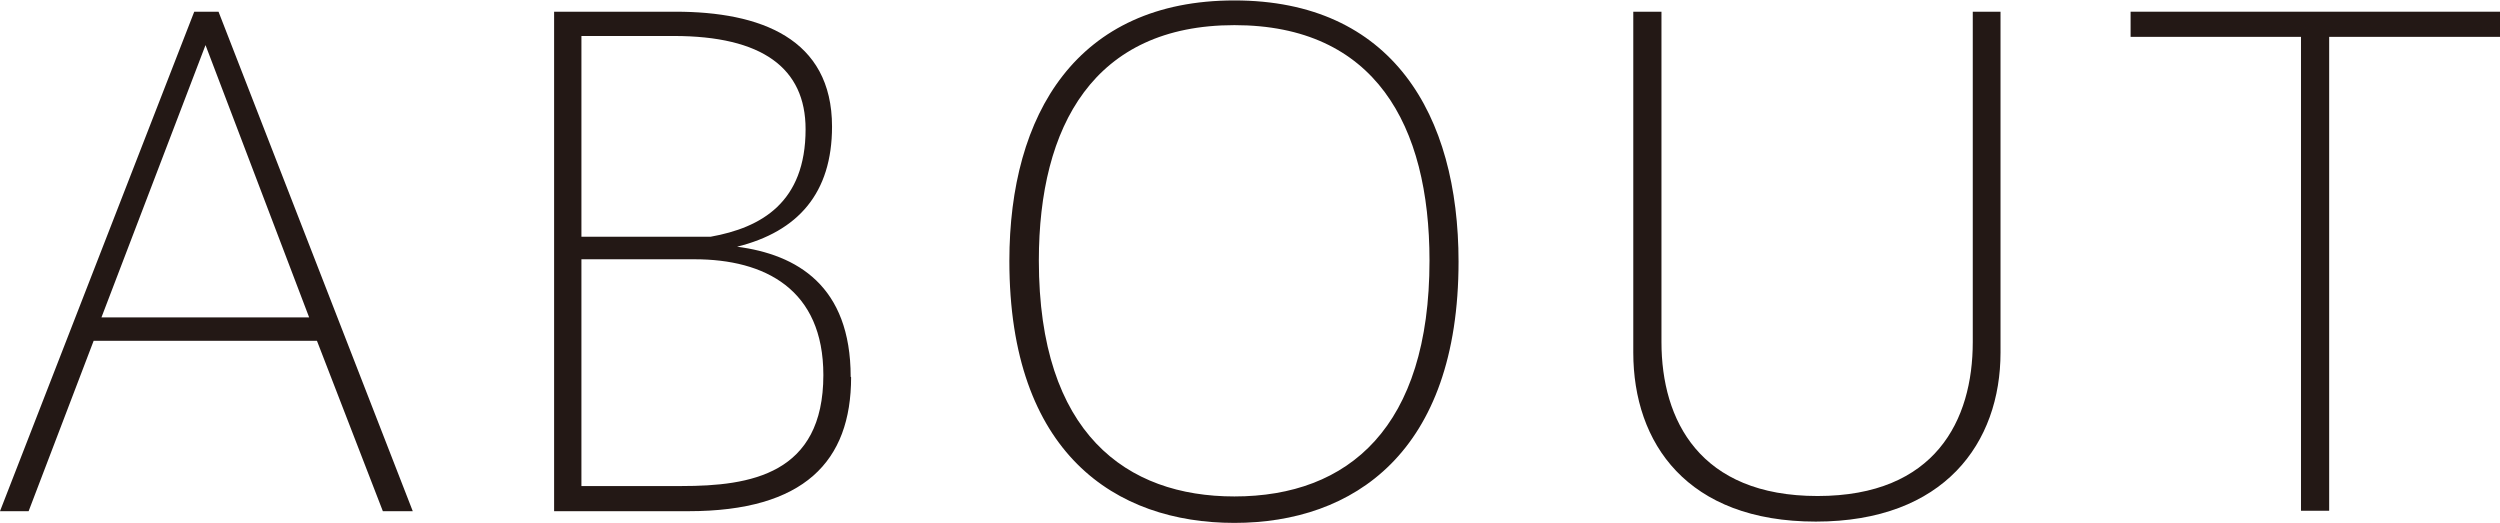
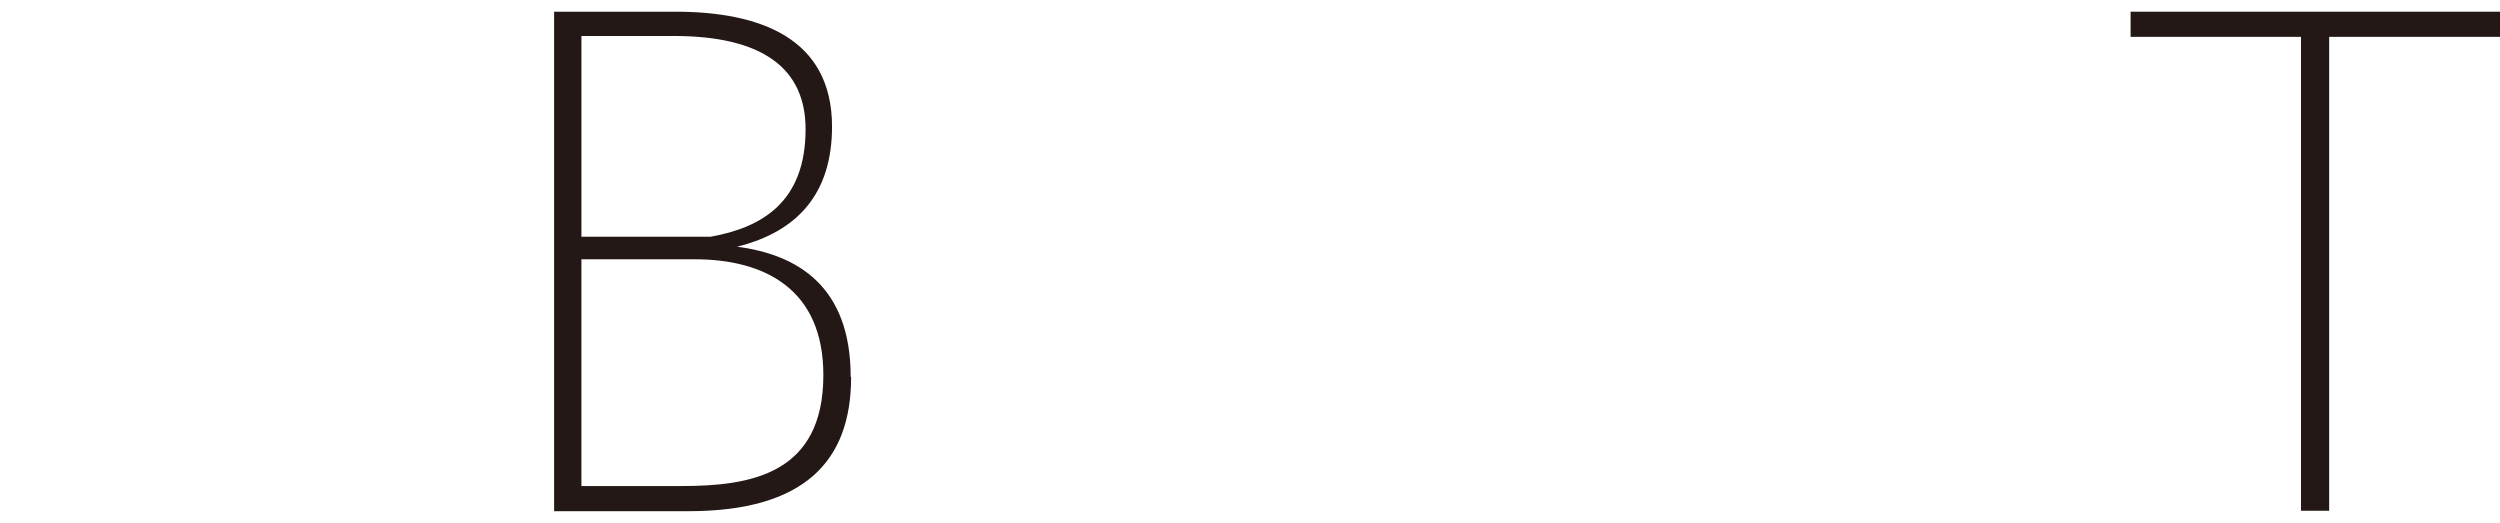
<svg xmlns="http://www.w3.org/2000/svg" id="_レイヤー_1" viewBox="0 0 57.66 12.06">
  <defs>
    <style>.cls-1{fill:#231815;}</style>
  </defs>
-   <path class="cls-1" d="m9.52,11.79h-.69l-1.52-3.93H2.16l-1.5,3.93h-.66L4.48.27h.56l4.48,11.52Zm-2.39-4.47L4.74,1.04l-2.4,6.28h4.8Z" />
  <path class="cls-1" d="m19.63,8.7c0,1.94-1.08,3.09-3.75,3.09h-3.1V.27h2.8c1.95,0,3.61.61,3.61,2.65,0,1.53-.78,2.42-2.19,2.77,1.38.18,2.62.9,2.62,3Zm-6.22-3.24h2.98c1.17-.21,2.19-.79,2.19-2.48,0-1.41-1-2.15-3.04-2.15h-2.13v4.62Zm5.58,3.19c0-1.98-1.35-2.67-2.97-2.67h-2.61v5.23h2.31c1.59,0,3.27-.27,3.27-2.56Z" />
-   <path class="cls-1" d="m33.64,6.03c0,4.41-2.43,6.03-5.17,6.03s-5.19-1.6-5.19-6.04c0-3.39,1.56-6.01,5.19-6.01s5.17,2.62,5.17,6.03Zm-.67-.02c0-3.13-1.26-5.43-4.5-5.43s-4.51,2.32-4.51,5.43c0,3.99,2.02,5.44,4.51,5.44,2.64,0,4.5-1.6,4.5-5.44Z" />
-   <path class="cls-1" d="m46.14.27v7.86c0,2.08-1.29,3.9-4.26,3.9s-4.21-1.81-4.21-3.9V.27h.65v7.62c0,1.8.88,3.55,3.6,3.55s3.58-1.75,3.58-3.55V.27h.65Z" />
  <path class="cls-1" d="m57.66.27v.58h-3.94v10.93h-.65V.85h-3.93V.27h8.52Z" />
</svg>